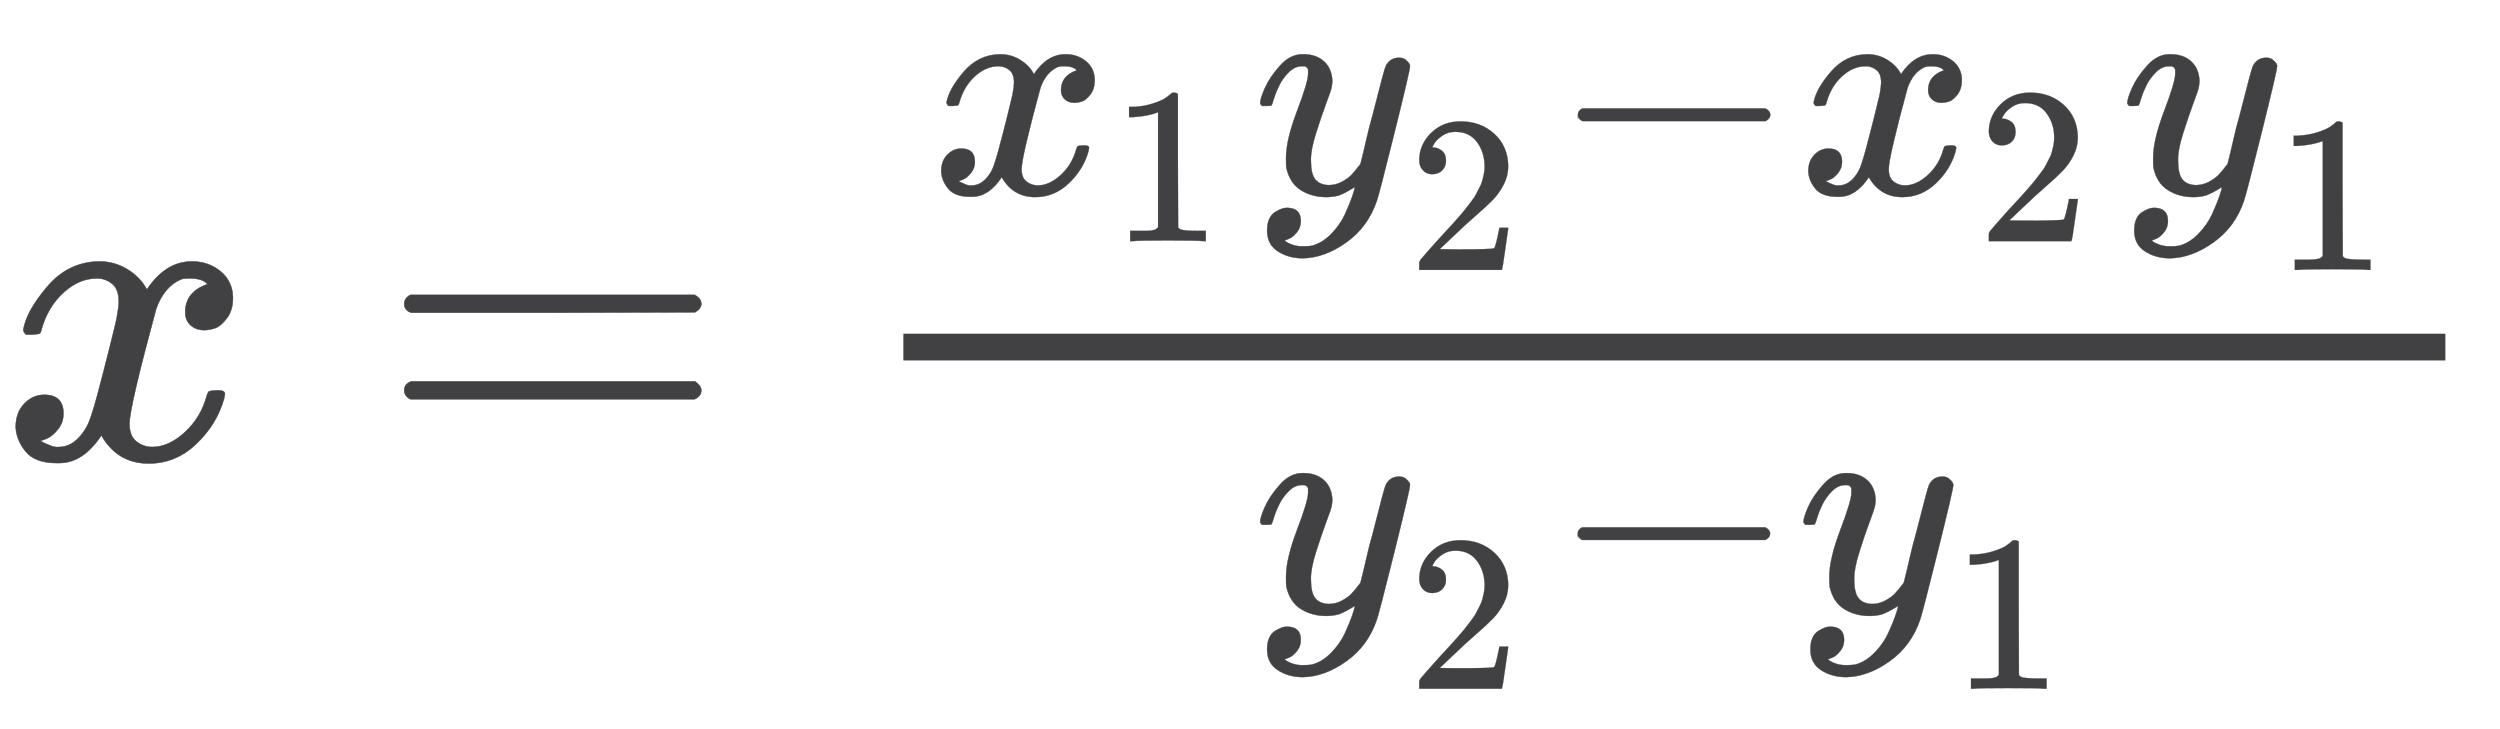
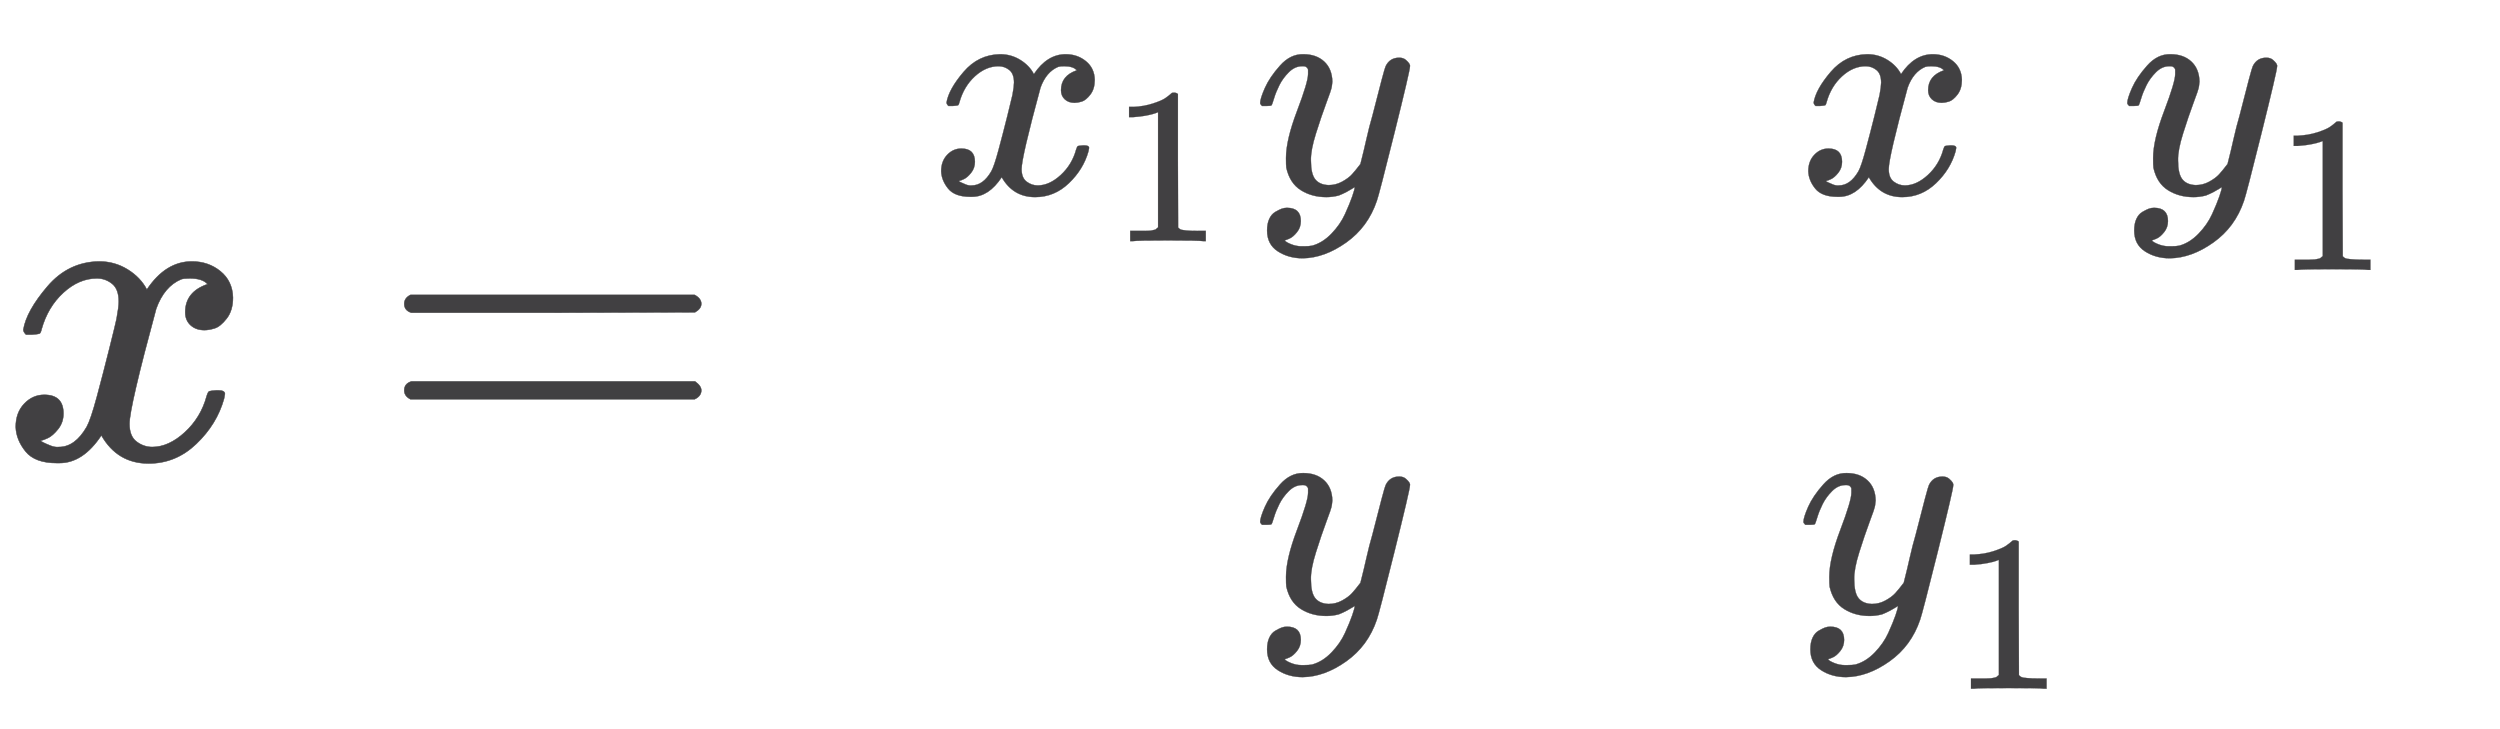
<svg xmlns="http://www.w3.org/2000/svg" xmlns:xlink="http://www.w3.org/1999/xlink" role="img" aria-hidden="true" style="vertical-align: -1.4ex;font-size: 10pt;font-family: MathJax_Math;color: #414042;" viewBox="0 -1028.1 5604.2 1633.7" focusable="false" width="13.016ex" height="3.794ex">
  <defs id="MathJax_SVG_glyphs">
    <path id="MJMATHI-78" stroke-width="1" d="M 52 289 Q 59 331 106 386 T 222 442 Q 257 442 286 424 T 329 379 Q 371 442 430 442 Q 467 442 494 420 T 522 361 Q 522 332 508 314 T 481 292 T 458 288 Q 439 288 427 299 T 415 328 Q 415 374 465 391 Q 454 404 425 404 Q 412 404 406 402 Q 368 386 350 336 Q 290 115 290 78 Q 290 50 306 38 T 341 26 Q 378 26 414 59 T 463 140 Q 466 150 469 151 T 485 153 H 489 Q 504 153 504 145 Q 504 144 502 134 Q 486 77 440 33 T 333 -11 Q 263 -11 227 52 Q 186 -10 133 -10 H 127 Q 78 -10 57 16 T 35 71 Q 35 103 54 123 T 99 143 Q 142 143 142 101 Q 142 81 130 66 T 107 46 T 94 41 L 91 40 Q 91 39 97 36 T 113 29 T 132 26 Q 168 26 194 71 Q 203 87 217 139 T 245 247 T 261 313 Q 266 340 266 352 Q 266 380 251 392 T 217 404 Q 177 404 142 372 T 93 290 Q 91 281 88 280 T 72 278 H 58 Q 52 284 52 289 Z" />
    <path id="MJMAIN-3D" stroke-width="1" d="M 56 347 Q 56 360 70 367 H 707 Q 722 359 722 347 Q 722 336 708 328 L 390 327 H 72 Q 56 332 56 347 Z M 56 153 Q 56 168 72 173 H 708 Q 722 163 722 153 Q 722 140 707 133 H 70 Q 56 140 56 153 Z" />
    <path id="MJMAIN-31" stroke-width="1" d="M 213 578 L 200 573 Q 186 568 160 563 T 102 556 H 83 V 602 H 102 Q 149 604 189 617 T 245 641 T 273 663 Q 275 666 285 666 Q 294 666 302 660 V 361 L 303 61 Q 310 54 315 52 T 339 48 T 401 46 H 427 V 0 H 416 Q 395 3 257 3 Q 121 3 100 0 H 88 V 46 H 114 Q 136 46 152 46 T 177 47 T 193 50 T 201 52 T 207 57 T 213 61 V 578 Z" />
    <path id="MJMATHI-79" stroke-width="1" d="M 21 287 Q 21 301 36 335 T 84 406 T 158 442 Q 199 442 224 419 T 250 355 Q 248 336 247 334 Q 247 331 231 288 T 198 191 T 182 105 Q 182 62 196 45 T 238 27 Q 261 27 281 38 T 312 61 T 339 94 Q 339 95 344 114 T 358 173 T 377 247 Q 415 397 419 404 Q 432 431 462 431 Q 475 431 483 424 T 494 412 T 496 403 Q 496 390 447 193 T 391 -23 Q 363 -106 294 -155 T 156 -205 Q 111 -205 77 -183 T 43 -117 Q 43 -95 50 -80 T 69 -58 T 89 -48 T 106 -45 Q 150 -45 150 -87 Q 150 -107 138 -122 T 115 -142 T 102 -147 L 99 -148 Q 101 -153 118 -160 T 152 -167 H 160 Q 177 -167 186 -165 Q 219 -156 247 -127 T 290 -65 T 313 -9 T 321 21 L 315 17 Q 309 13 296 6 T 270 -6 Q 250 -11 231 -11 Q 185 -11 150 11 T 104 82 Q 103 89 103 113 Q 103 170 138 262 T 173 379 Q 173 380 173 381 Q 173 390 173 393 T 169 400 T 158 404 H 154 Q 131 404 112 385 T 82 344 T 65 302 T 57 280 Q 55 278 41 278 H 27 Q 21 284 21 287 Z" />
-     <path id="MJMAIN-32" stroke-width="1" d="M 109 429 Q 82 429 66 447 T 50 491 Q 50 562 103 614 T 235 666 Q 326 666 387 610 T 449 465 Q 449 422 429 383 T 381 315 T 301 241 Q 265 210 201 149 L 142 93 L 218 92 Q 375 92 385 97 Q 392 99 409 186 V 189 H 449 V 186 Q 448 183 436 95 T 421 3 V 0 H 50 V 19 V 31 Q 50 38 56 46 T 86 81 Q 115 113 136 137 Q 145 147 170 174 T 204 211 T 233 244 T 261 278 T 284 308 T 305 340 T 320 369 T 333 401 T 340 431 T 343 464 Q 343 527 309 573 T 212 619 Q 179 619 154 602 T 119 569 T 109 550 Q 109 549 114 549 Q 132 549 151 535 T 170 489 Q 170 464 154 447 T 109 429 Z" />
-     <path id="MJMAIN-2212" stroke-width="1" d="M 84 237 T 84 250 T 98 270 H 679 Q 694 262 694 250 T 679 230 H 98 Q 84 237 84 250 Z" />
  </defs>
  <g fill="currentColor" stroke="currentColor" stroke-width="0" transform="matrix(1 0 0 -1 0 0)">
    <use x="0" y="0" xlink:href="#MJMATHI-78" />
    <use x="850" y="0" xlink:href="#MJMAIN-3D" />
    <g transform="translate(1628)">
      <g transform="translate(397)">
-         <rect stroke="none" x="0" y="220" width="3457" height="60" />
        <g transform="translate(60 594)">
          <use transform="scale(0.707)" x="0" y="0" xlink:href="#MJMATHI-78" />
          <use transform="scale(0.5)" x="809" y="-213" xlink:href="#MJMAIN-31" />
          <g transform="translate(725)">
            <use transform="scale(0.707)" x="0" y="0" xlink:href="#MJMATHI-79" />
            <use transform="scale(0.5)" x="693" y="-342" xlink:href="#MJMAIN-32" />
          </g>
          <use transform="scale(0.707)" x="1970" y="0" xlink:href="#MJMAIN-2212" />
          <g transform="translate(1944)">
            <use transform="scale(0.707)" x="0" y="0" xlink:href="#MJMATHI-78" />
            <use transform="scale(0.5)" x="809" y="-213" xlink:href="#MJMAIN-32" />
          </g>
          <g transform="translate(2669)">
            <use transform="scale(0.707)" x="0" y="0" xlink:href="#MJMATHI-79" />
            <use transform="scale(0.5)" x="693" y="-342" xlink:href="#MJMAIN-31" />
          </g>
        </g>
        <g transform="translate(785 -345)">
          <use transform="scale(0.707)" x="0" y="0" xlink:href="#MJMATHI-79" />
          <use transform="scale(0.5)" x="693" y="-342" xlink:href="#MJMAIN-32" />
          <use transform="scale(0.707)" x="944" y="0" xlink:href="#MJMAIN-2212" />
          <g transform="translate(1218)">
            <use transform="scale(0.707)" x="0" y="0" xlink:href="#MJMATHI-79" />
            <use transform="scale(0.5)" x="693" y="-342" xlink:href="#MJMAIN-31" />
          </g>
        </g>
      </g>
    </g>
  </g>
</svg>